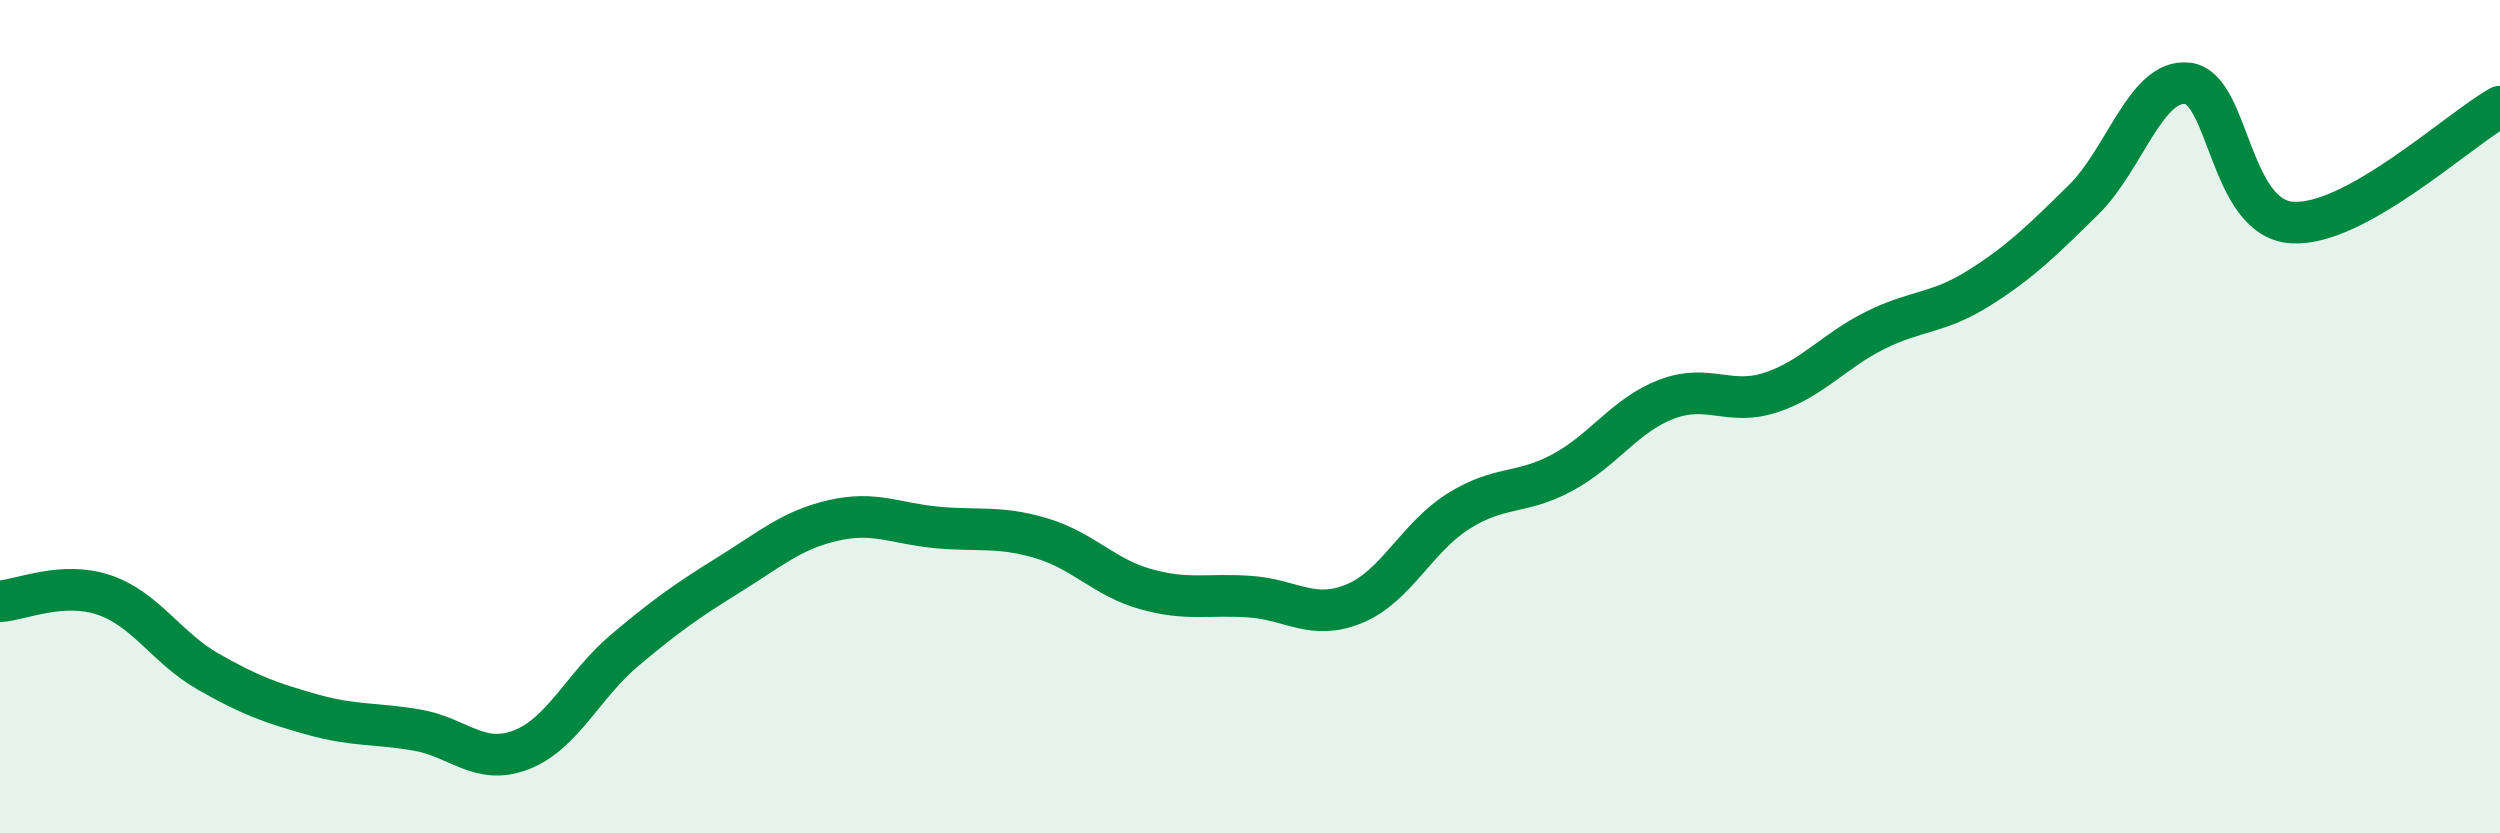
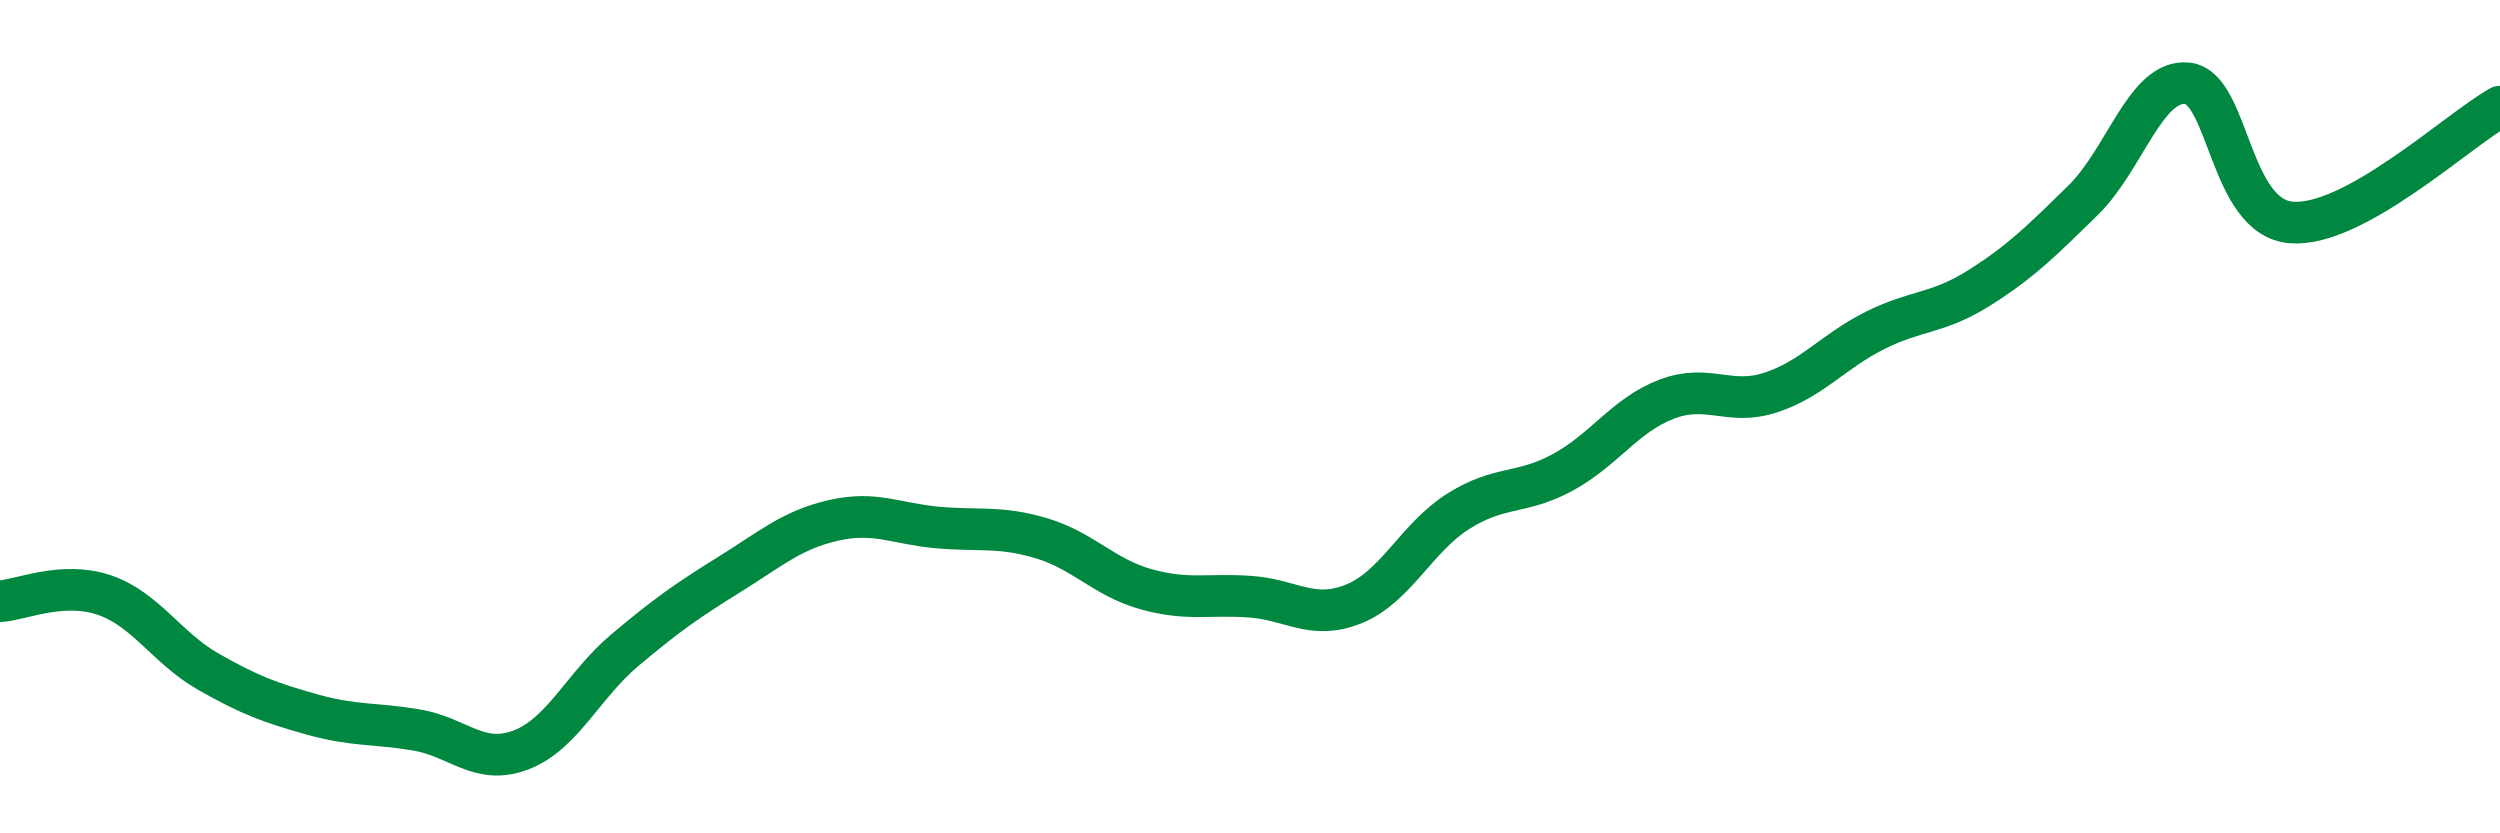
<svg xmlns="http://www.w3.org/2000/svg" width="60" height="20" viewBox="0 0 60 20">
-   <path d="M 0,14.43 C 0.5,14.4 1.5,13.94 2.5,14.28 C 3.5,14.62 4,15.55 5,16.12 C 6,16.69 6.5,16.87 7.5,17.15 C 8.5,17.43 9,17.35 10,17.52 C 11,17.69 11.5,18.38 12.5,18 C 13.5,17.62 14,16.44 15,15.6 C 16,14.76 16.5,14.41 17.5,13.79 C 18.5,13.17 19,12.72 20,12.49 C 21,12.26 21.5,12.57 22.5,12.66 C 23.5,12.75 24,12.62 25,12.92 C 26,13.22 26.5,13.86 27.5,14.14 C 28.5,14.42 29,14.25 30,14.32 C 31,14.39 31.5,14.9 32.5,14.49 C 33.5,14.08 34,12.9 35,12.27 C 36,11.64 36.5,11.88 37.5,11.34 C 38.5,10.8 39,9.96 40,9.58 C 41,9.2 41.5,9.75 42.5,9.42 C 43.5,9.09 44,8.43 45,7.93 C 46,7.43 46.5,7.54 47.5,6.91 C 48.5,6.28 49,5.78 50,4.8 C 51,3.82 51.5,1.89 52.5,2 C 53.5,2.11 53.5,5.23 55,5.34 C 56.5,5.45 59,3.12 60,2.56L60 20L0 20Z" fill="#008740" opacity="0.1" stroke-linecap="round" stroke-linejoin="round" />
  <path d="M 0,14.43 C 0.5,14.4 1.5,13.94 2.5,14.28 C 3.5,14.62 4,15.55 5,16.12 C 6,16.69 6.5,16.87 7.5,17.15 C 8.5,17.43 9,17.35 10,17.52 C 11,17.69 11.5,18.38 12.5,18 C 13.5,17.62 14,16.44 15,15.6 C 16,14.76 16.5,14.41 17.5,13.79 C 18.5,13.17 19,12.72 20,12.49 C 21,12.26 21.5,12.57 22.5,12.66 C 23.5,12.75 24,12.62 25,12.92 C 26,13.22 26.5,13.86 27.5,14.14 C 28.5,14.42 29,14.25 30,14.32 C 31,14.39 31.5,14.9 32.5,14.49 C 33.5,14.08 34,12.9 35,12.27 C 36,11.64 36.5,11.88 37.5,11.34 C 38.5,10.8 39,9.96 40,9.58 C 41,9.2 41.5,9.75 42.5,9.42 C 43.5,9.09 44,8.43 45,7.93 C 46,7.43 46.5,7.54 47.5,6.91 C 48.5,6.28 49,5.78 50,4.8 C 51,3.82 51.5,1.89 52.5,2 C 53.5,2.11 53.5,5.23 55,5.34 C 56.5,5.45 59,3.12 60,2.56" stroke="#008740" stroke-width="1" fill="none" stroke-linecap="round" stroke-linejoin="round" />
</svg>